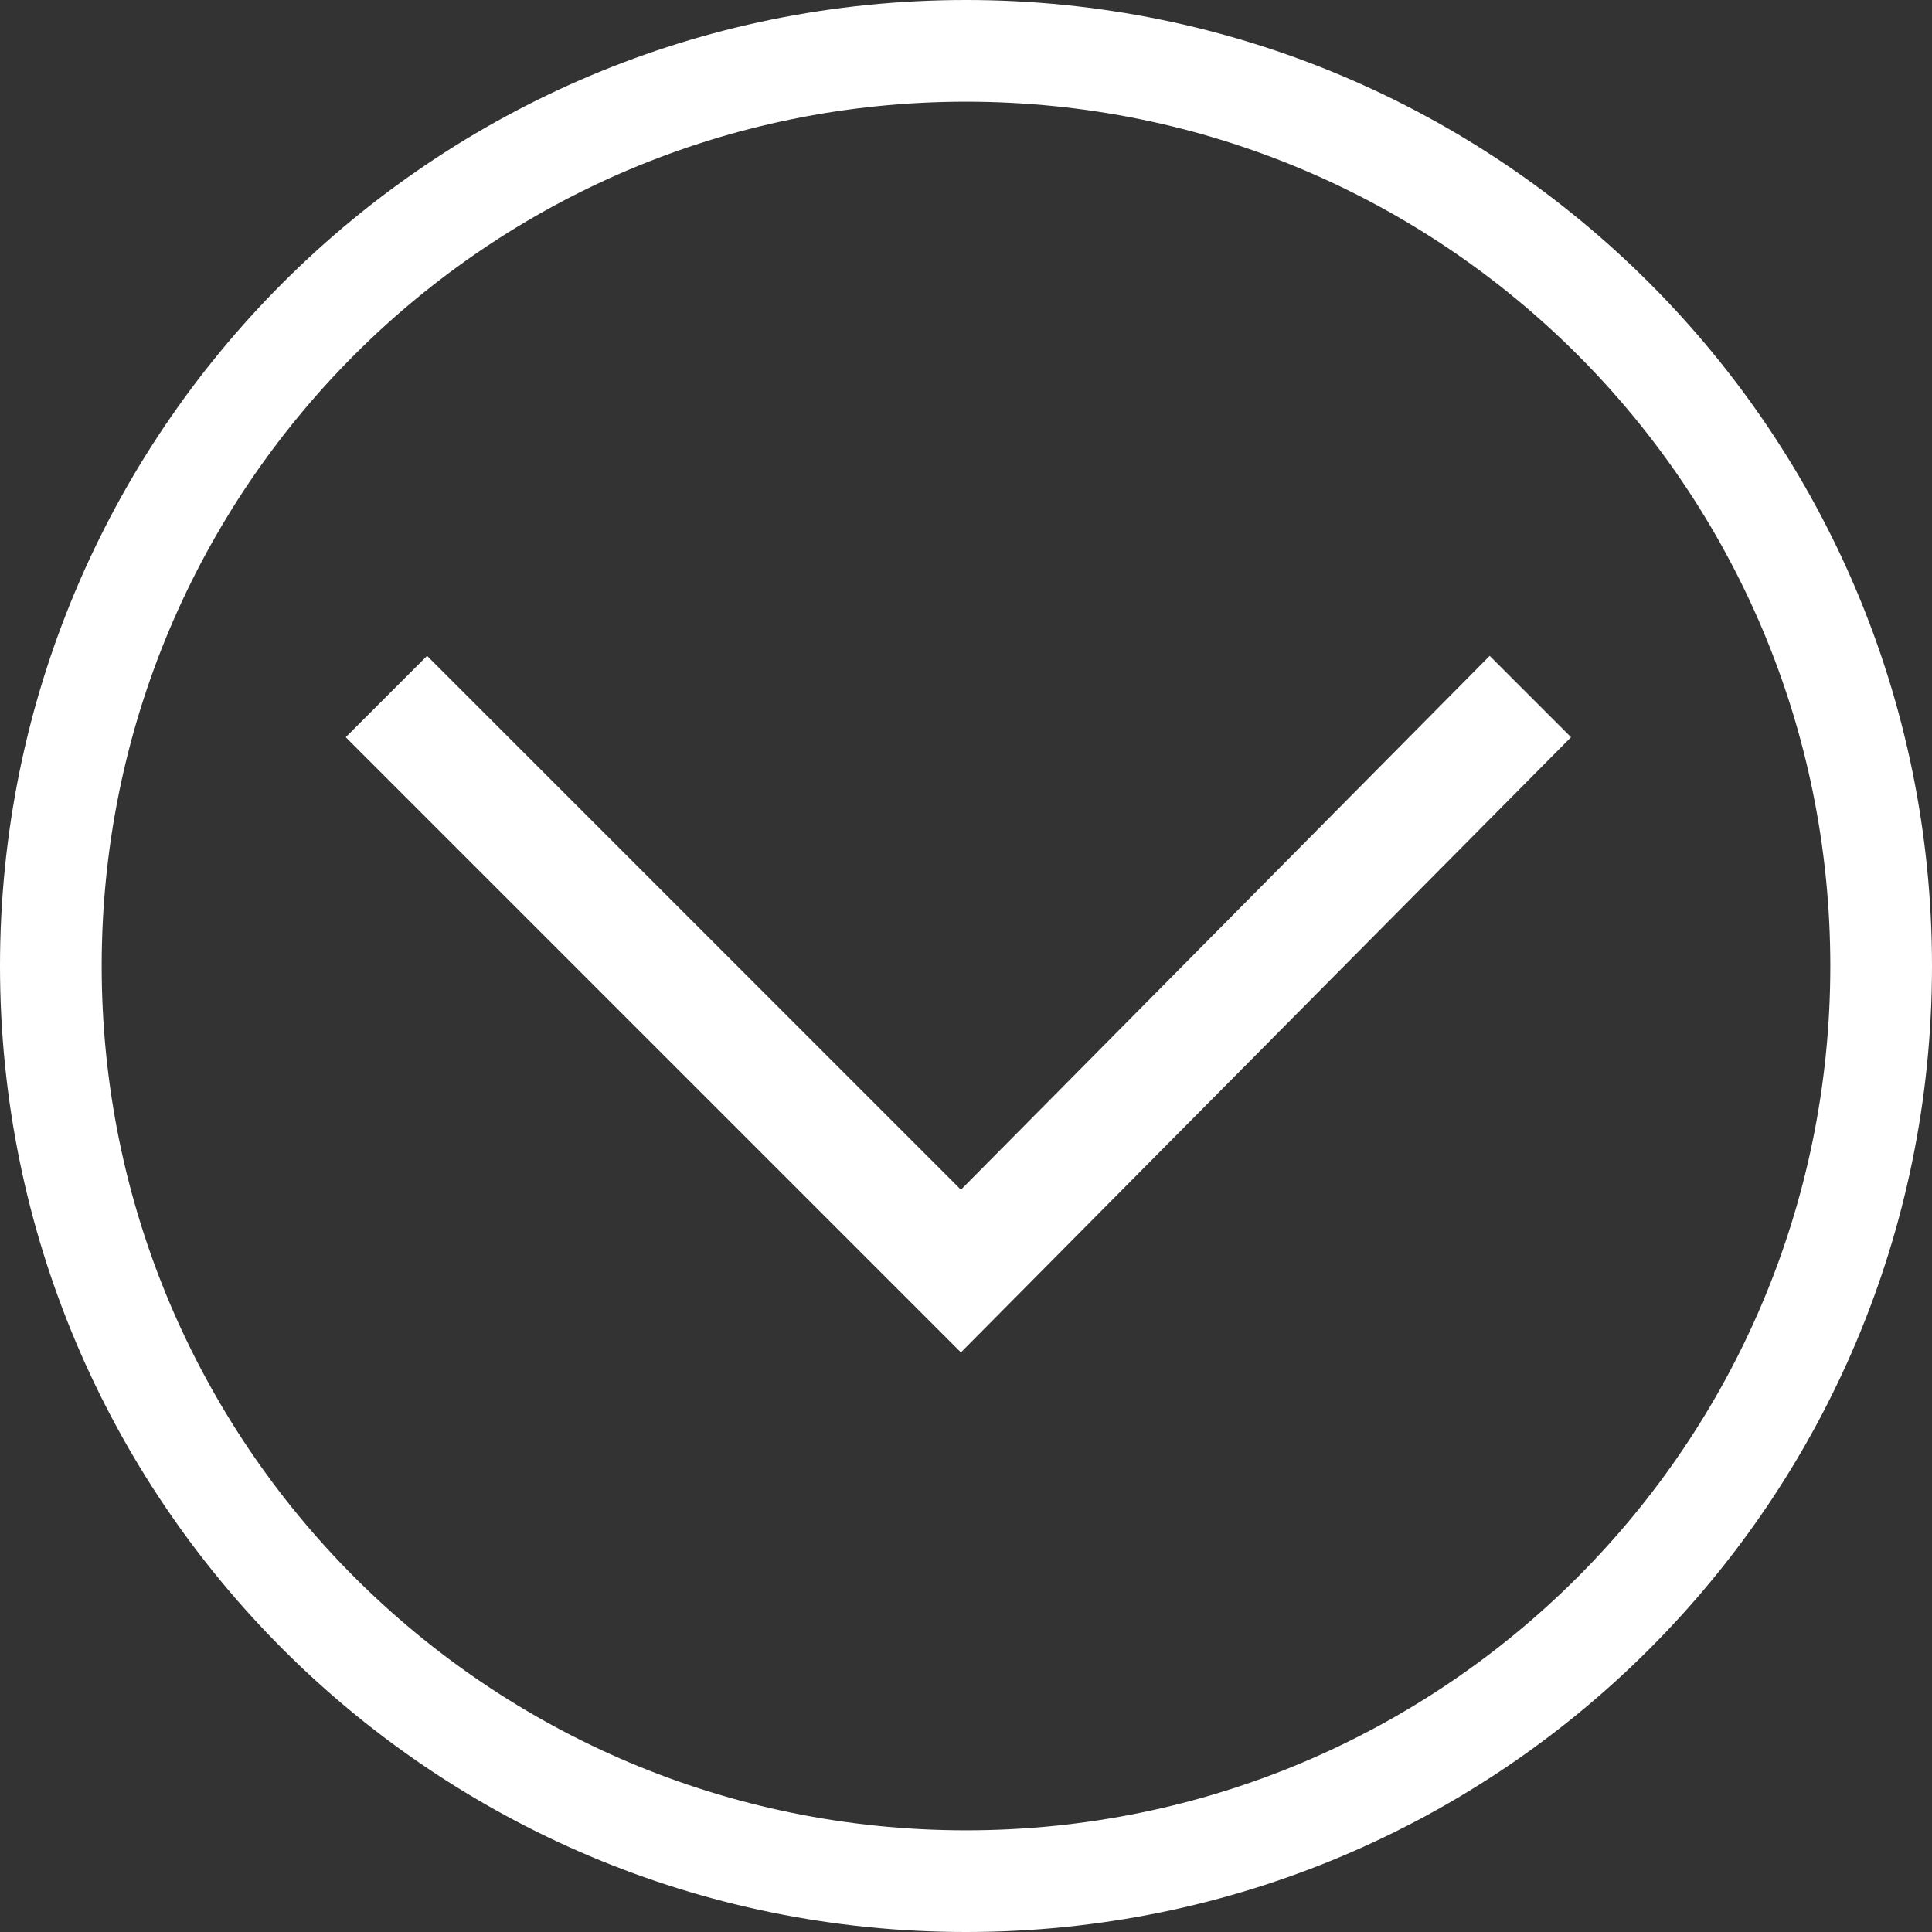
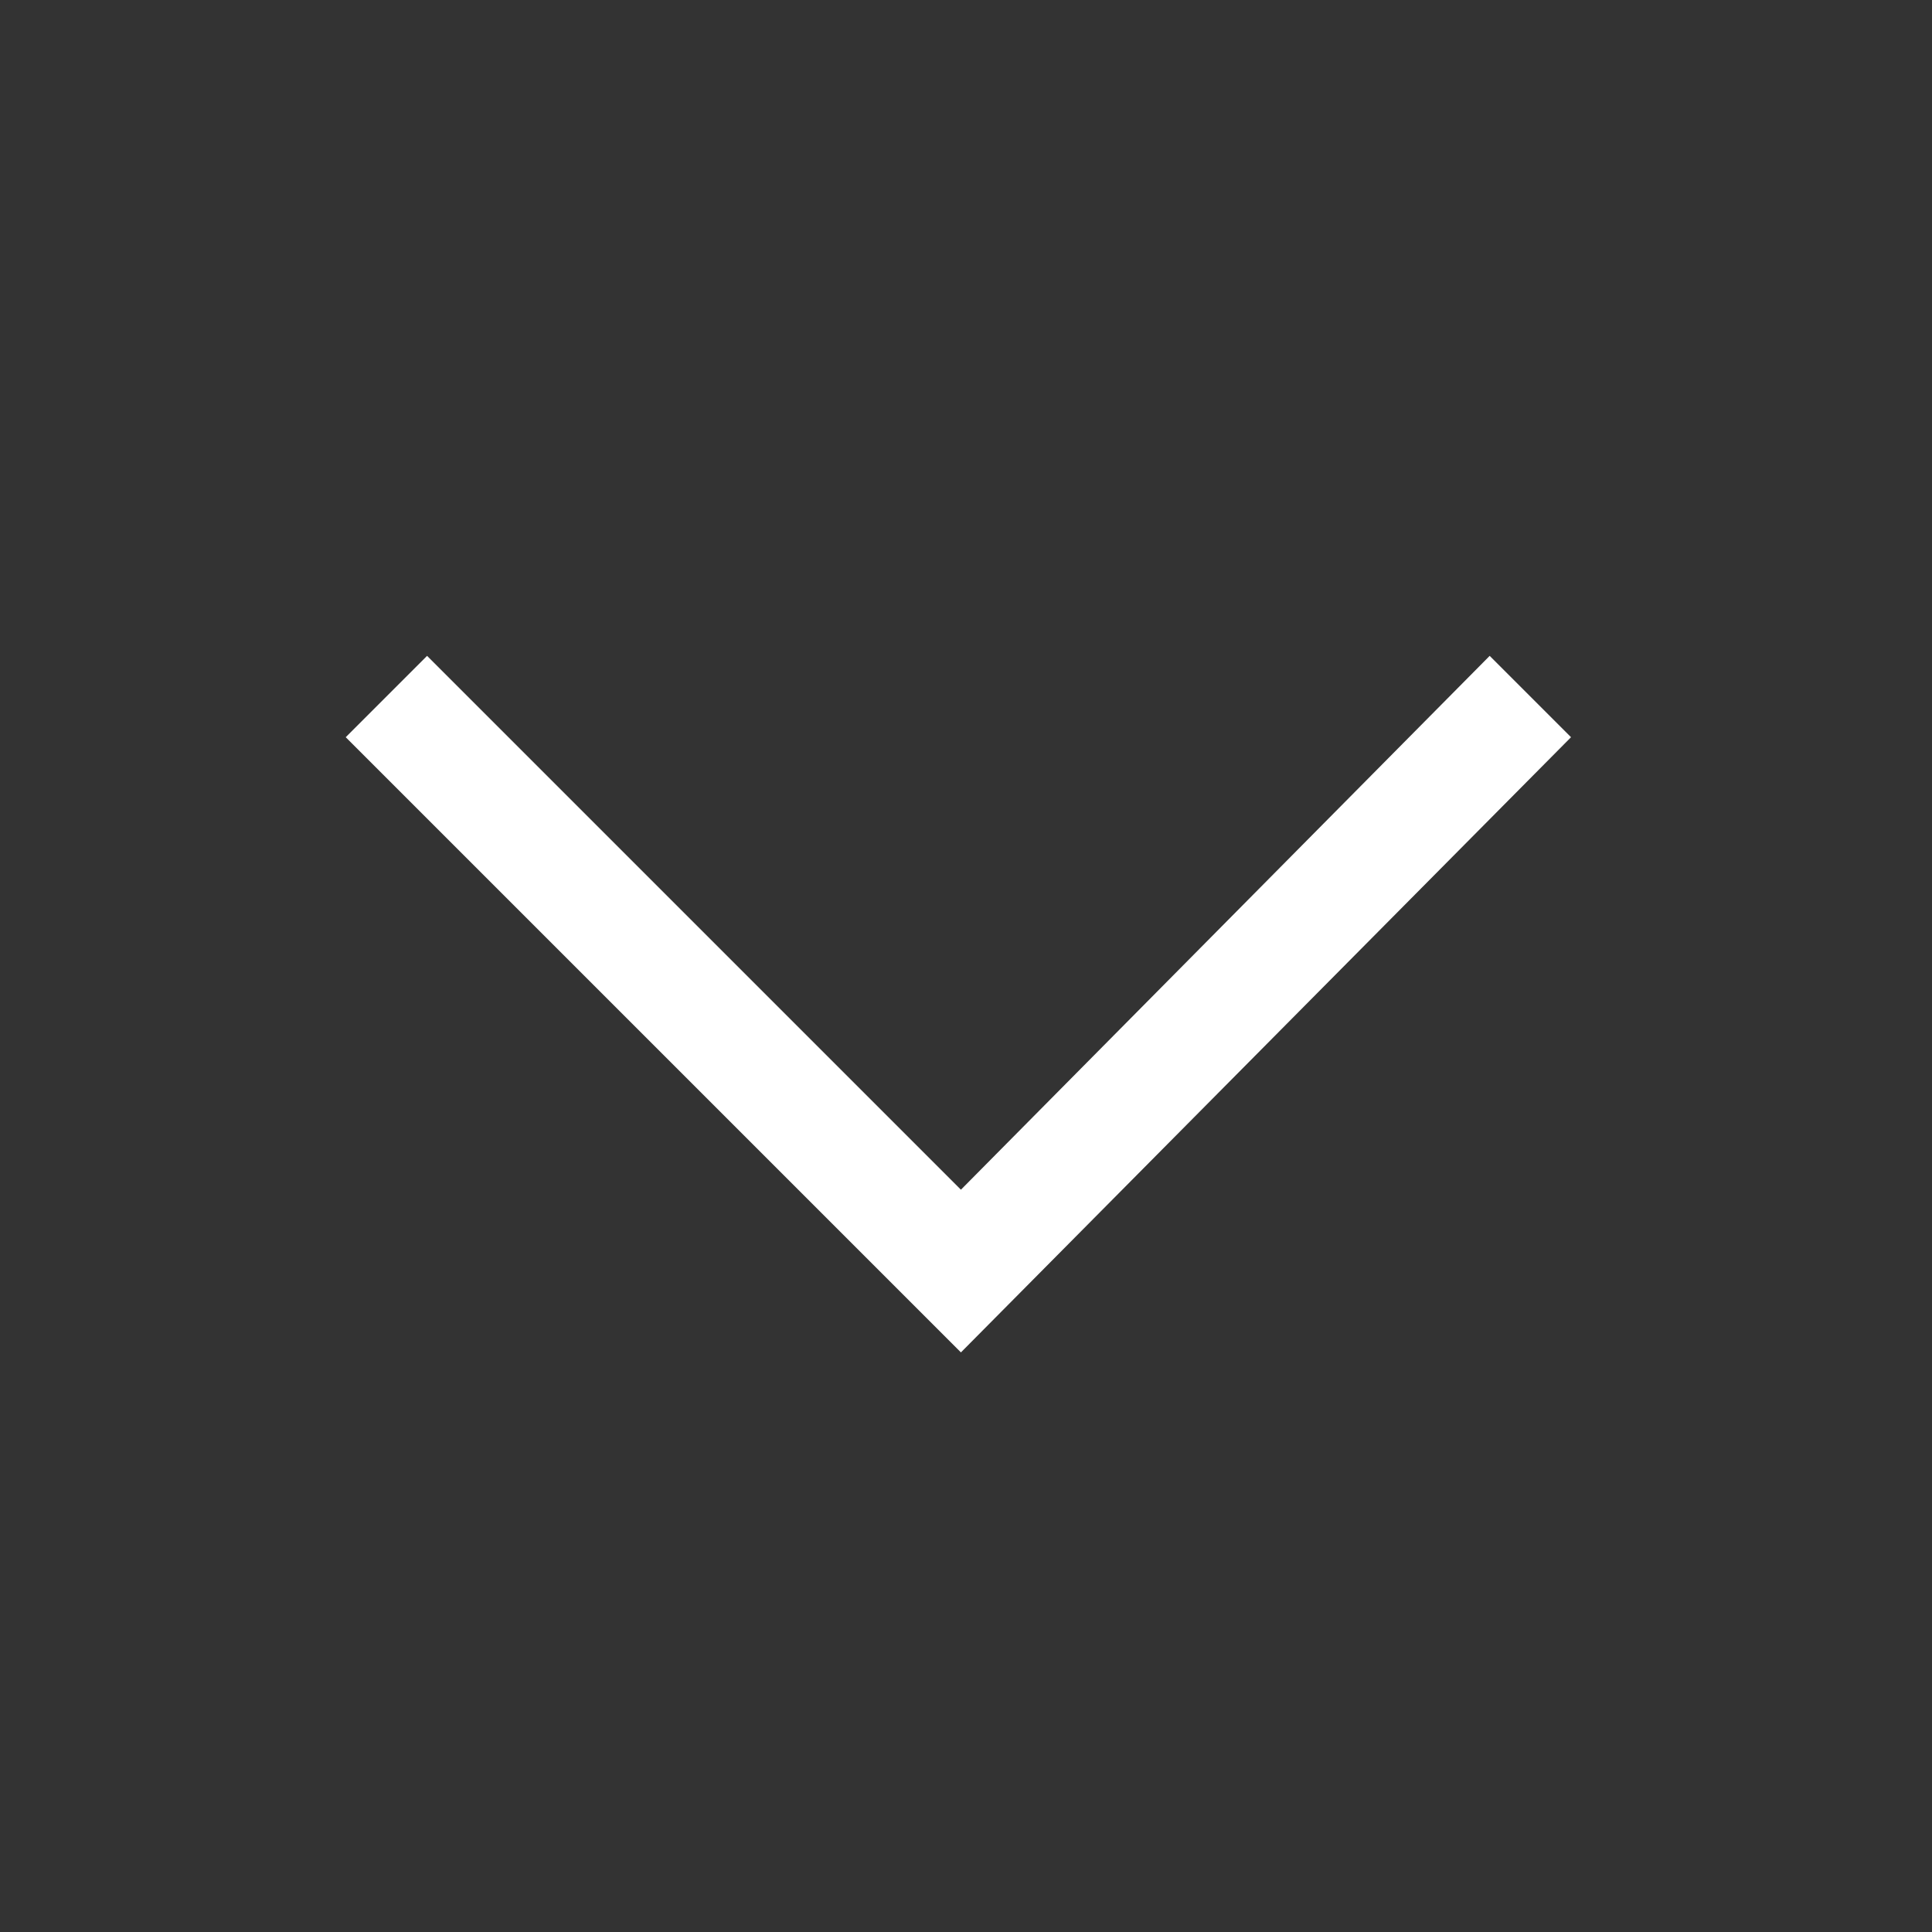
<svg xmlns="http://www.w3.org/2000/svg" version="1.1" id="Livello_1" x="0px" y="0px" width="38px" height="38px" viewBox="0 0 38 38" enable-background="new 0 0 38 38" xml:space="preserve">
  <rect x="0" y="0" width="38" height="38" fill="#333333" stroke="none" />
-   <path fill="#FFFFFF" d="M19,36C9.6,36,2,28.4,2,19S9.6,2,19,2s17,7.6,17,17S28.4,36,19,36 M19,38c10.5,0,19-8.5,19-19S29.5,0,19,0  S0,8.5,0,19C0,29.5,8.5,38,19,38L19,38z" />
  <polygon fill="#FFFFFF" points="29.3,12.9 30.9,14.5 18.9,26.6 6.8,14.5 8.4,12.9 18.9,23.4 " />
</svg>